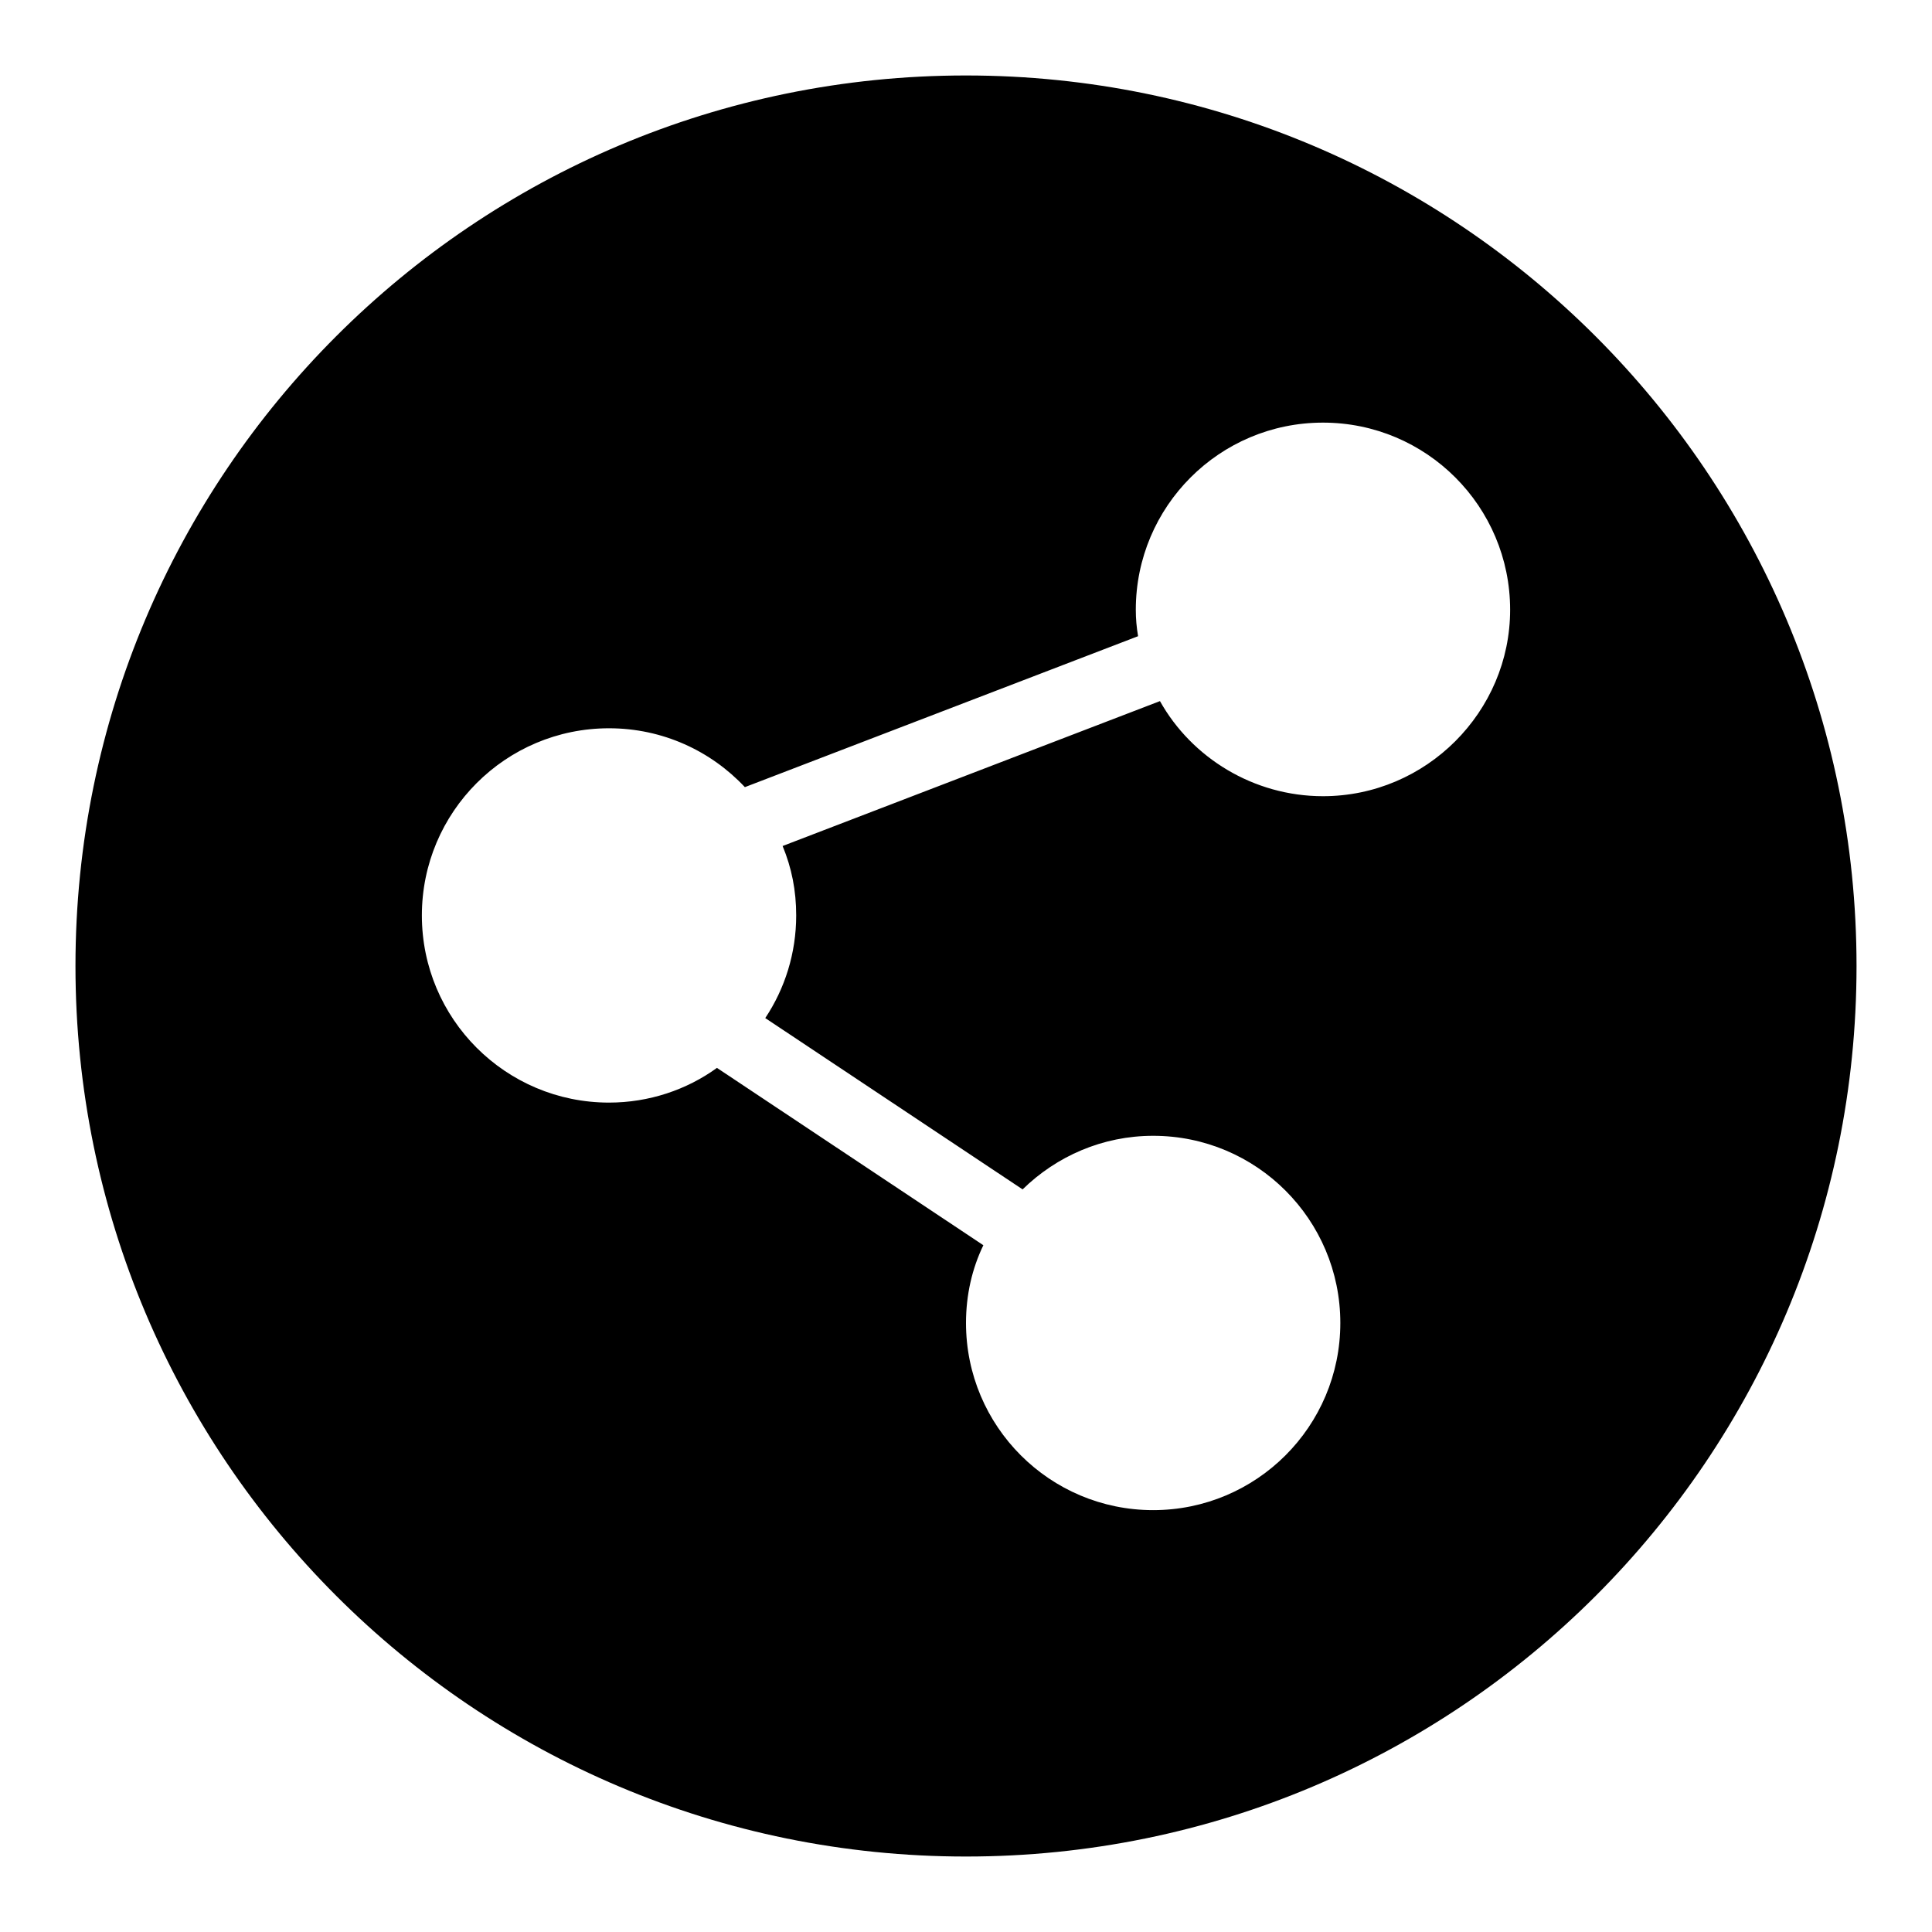
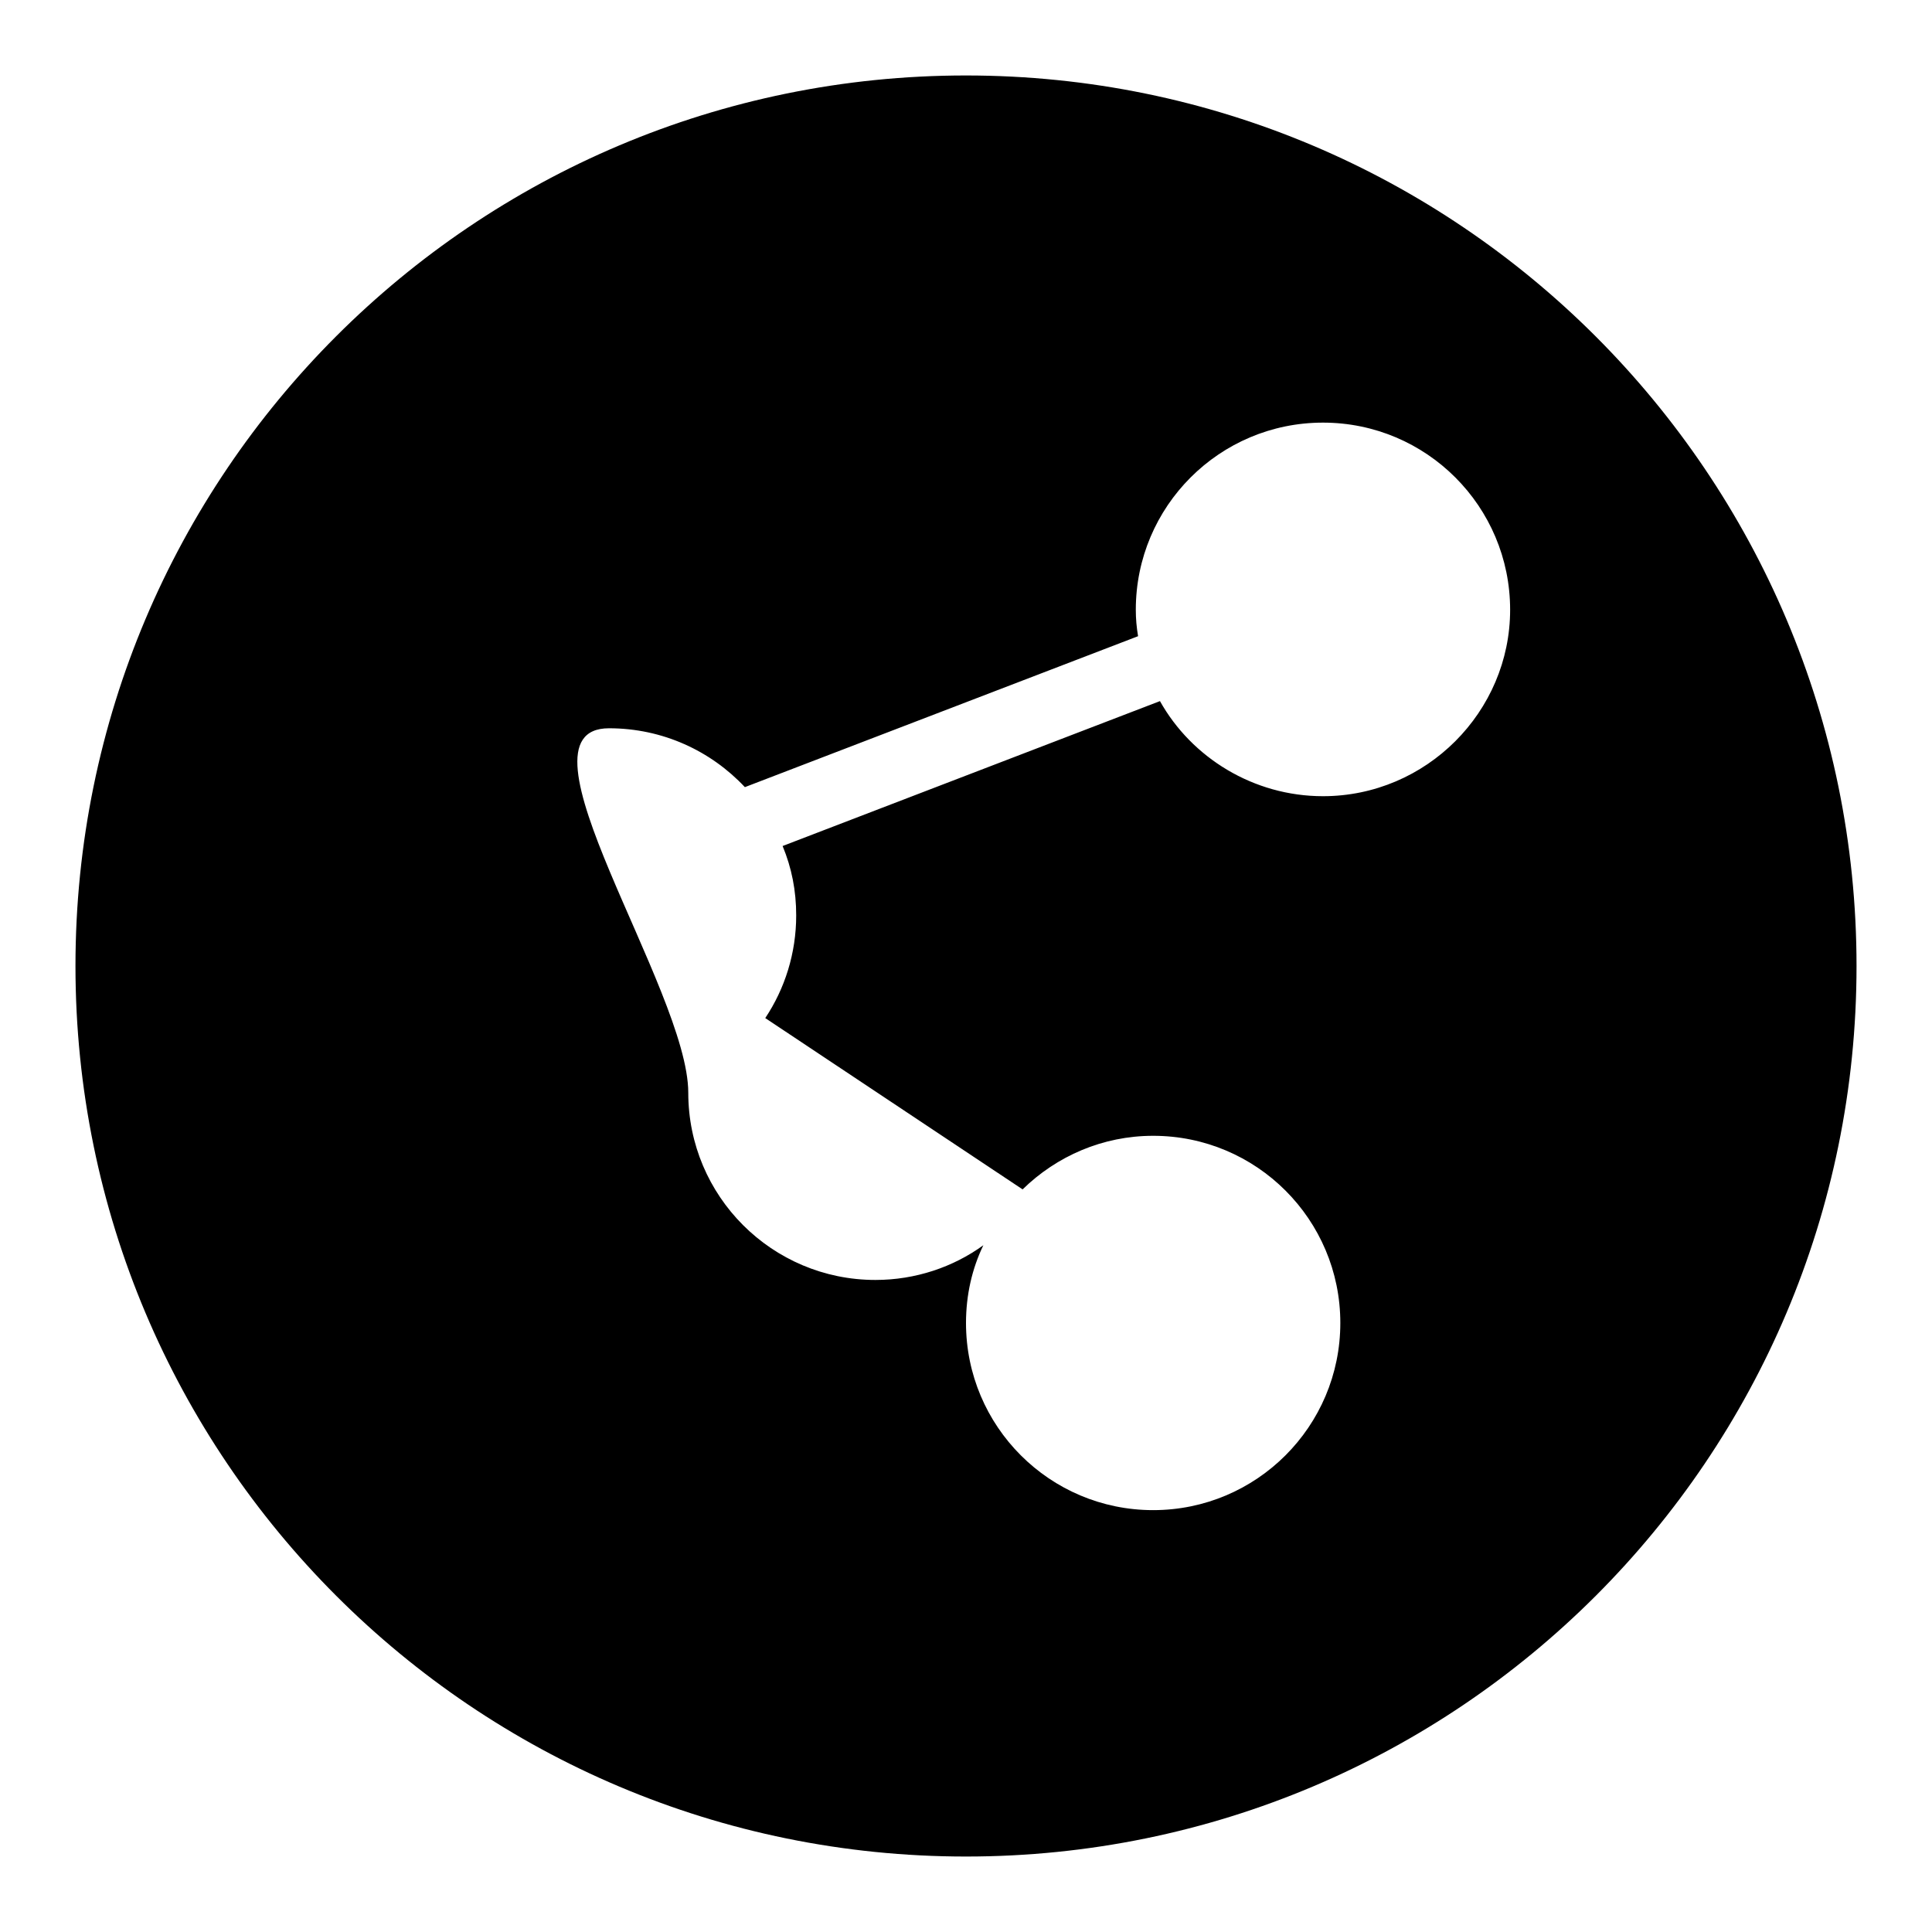
<svg xmlns="http://www.w3.org/2000/svg" version="1.1" x="0px" y="0px" viewBox="0 0 256 256" enable-background="new 0 0 256 256" xml:space="preserve">
  <g>
    <g>
-       <path fill="#000000" d="M128,10C62.8,10,10,62.8,10,128c0,65.2,52.8,118,118,118s118-52.8,118-118C246,62.9,193.2,10,128,10z M175.3,105.5c-9.2,0-17.4-5.1-21.6-12.6l-50,19.2c1.2,2.9,1.8,5.9,1.8,9.2c0,5-1.5,9.7-4.1,13.6l34.1,22.7c4.5-4.4,10.6-7.1,17.3-7.1c13.7,0,24.8,11.1,24.8,24.8c0,13.7-11.1,24.8-24.8,24.8c-13.7,0-24.8-11.1-24.8-24.8c0-3.7,0.8-7.2,2.3-10.3L95,141.5c-4,2.9-9,4.6-14.3,4.6c-13.7,0-24.8-11.1-24.8-24.8S67,96.5,80.7,96.5c7.1,0,13.5,3,18,7.8l52.1-20c-0.2-1.2-0.3-2.3-0.3-3.5c0-13.7,11.1-24.8,24.8-24.8c13.7,0,24.8,11.1,24.8,24.8C200.1,94.3,189,105.5,175.3,105.5z" />
+       <path fill="#000000" d="M128,10C62.8,10,10,62.8,10,128c0,65.2,52.8,118,118,118s118-52.8,118-118C246,62.9,193.2,10,128,10z M175.3,105.5c-9.2,0-17.4-5.1-21.6-12.6l-50,19.2c1.2,2.9,1.8,5.9,1.8,9.2c0,5-1.5,9.7-4.1,13.6l34.1,22.7c4.5-4.4,10.6-7.1,17.3-7.1c13.7,0,24.8,11.1,24.8,24.8c0,13.7-11.1,24.8-24.8,24.8c-13.7,0-24.8-11.1-24.8-24.8c0-3.7,0.8-7.2,2.3-10.3c-4,2.9-9,4.6-14.3,4.6c-13.7,0-24.8-11.1-24.8-24.8S67,96.5,80.7,96.5c7.1,0,13.5,3,18,7.8l52.1-20c-0.2-1.2-0.3-2.3-0.3-3.5c0-13.7,11.1-24.8,24.8-24.8c13.7,0,24.8,11.1,24.8,24.8C200.1,94.3,189,105.5,175.3,105.5z" />
    </g>
  </g>
</svg>